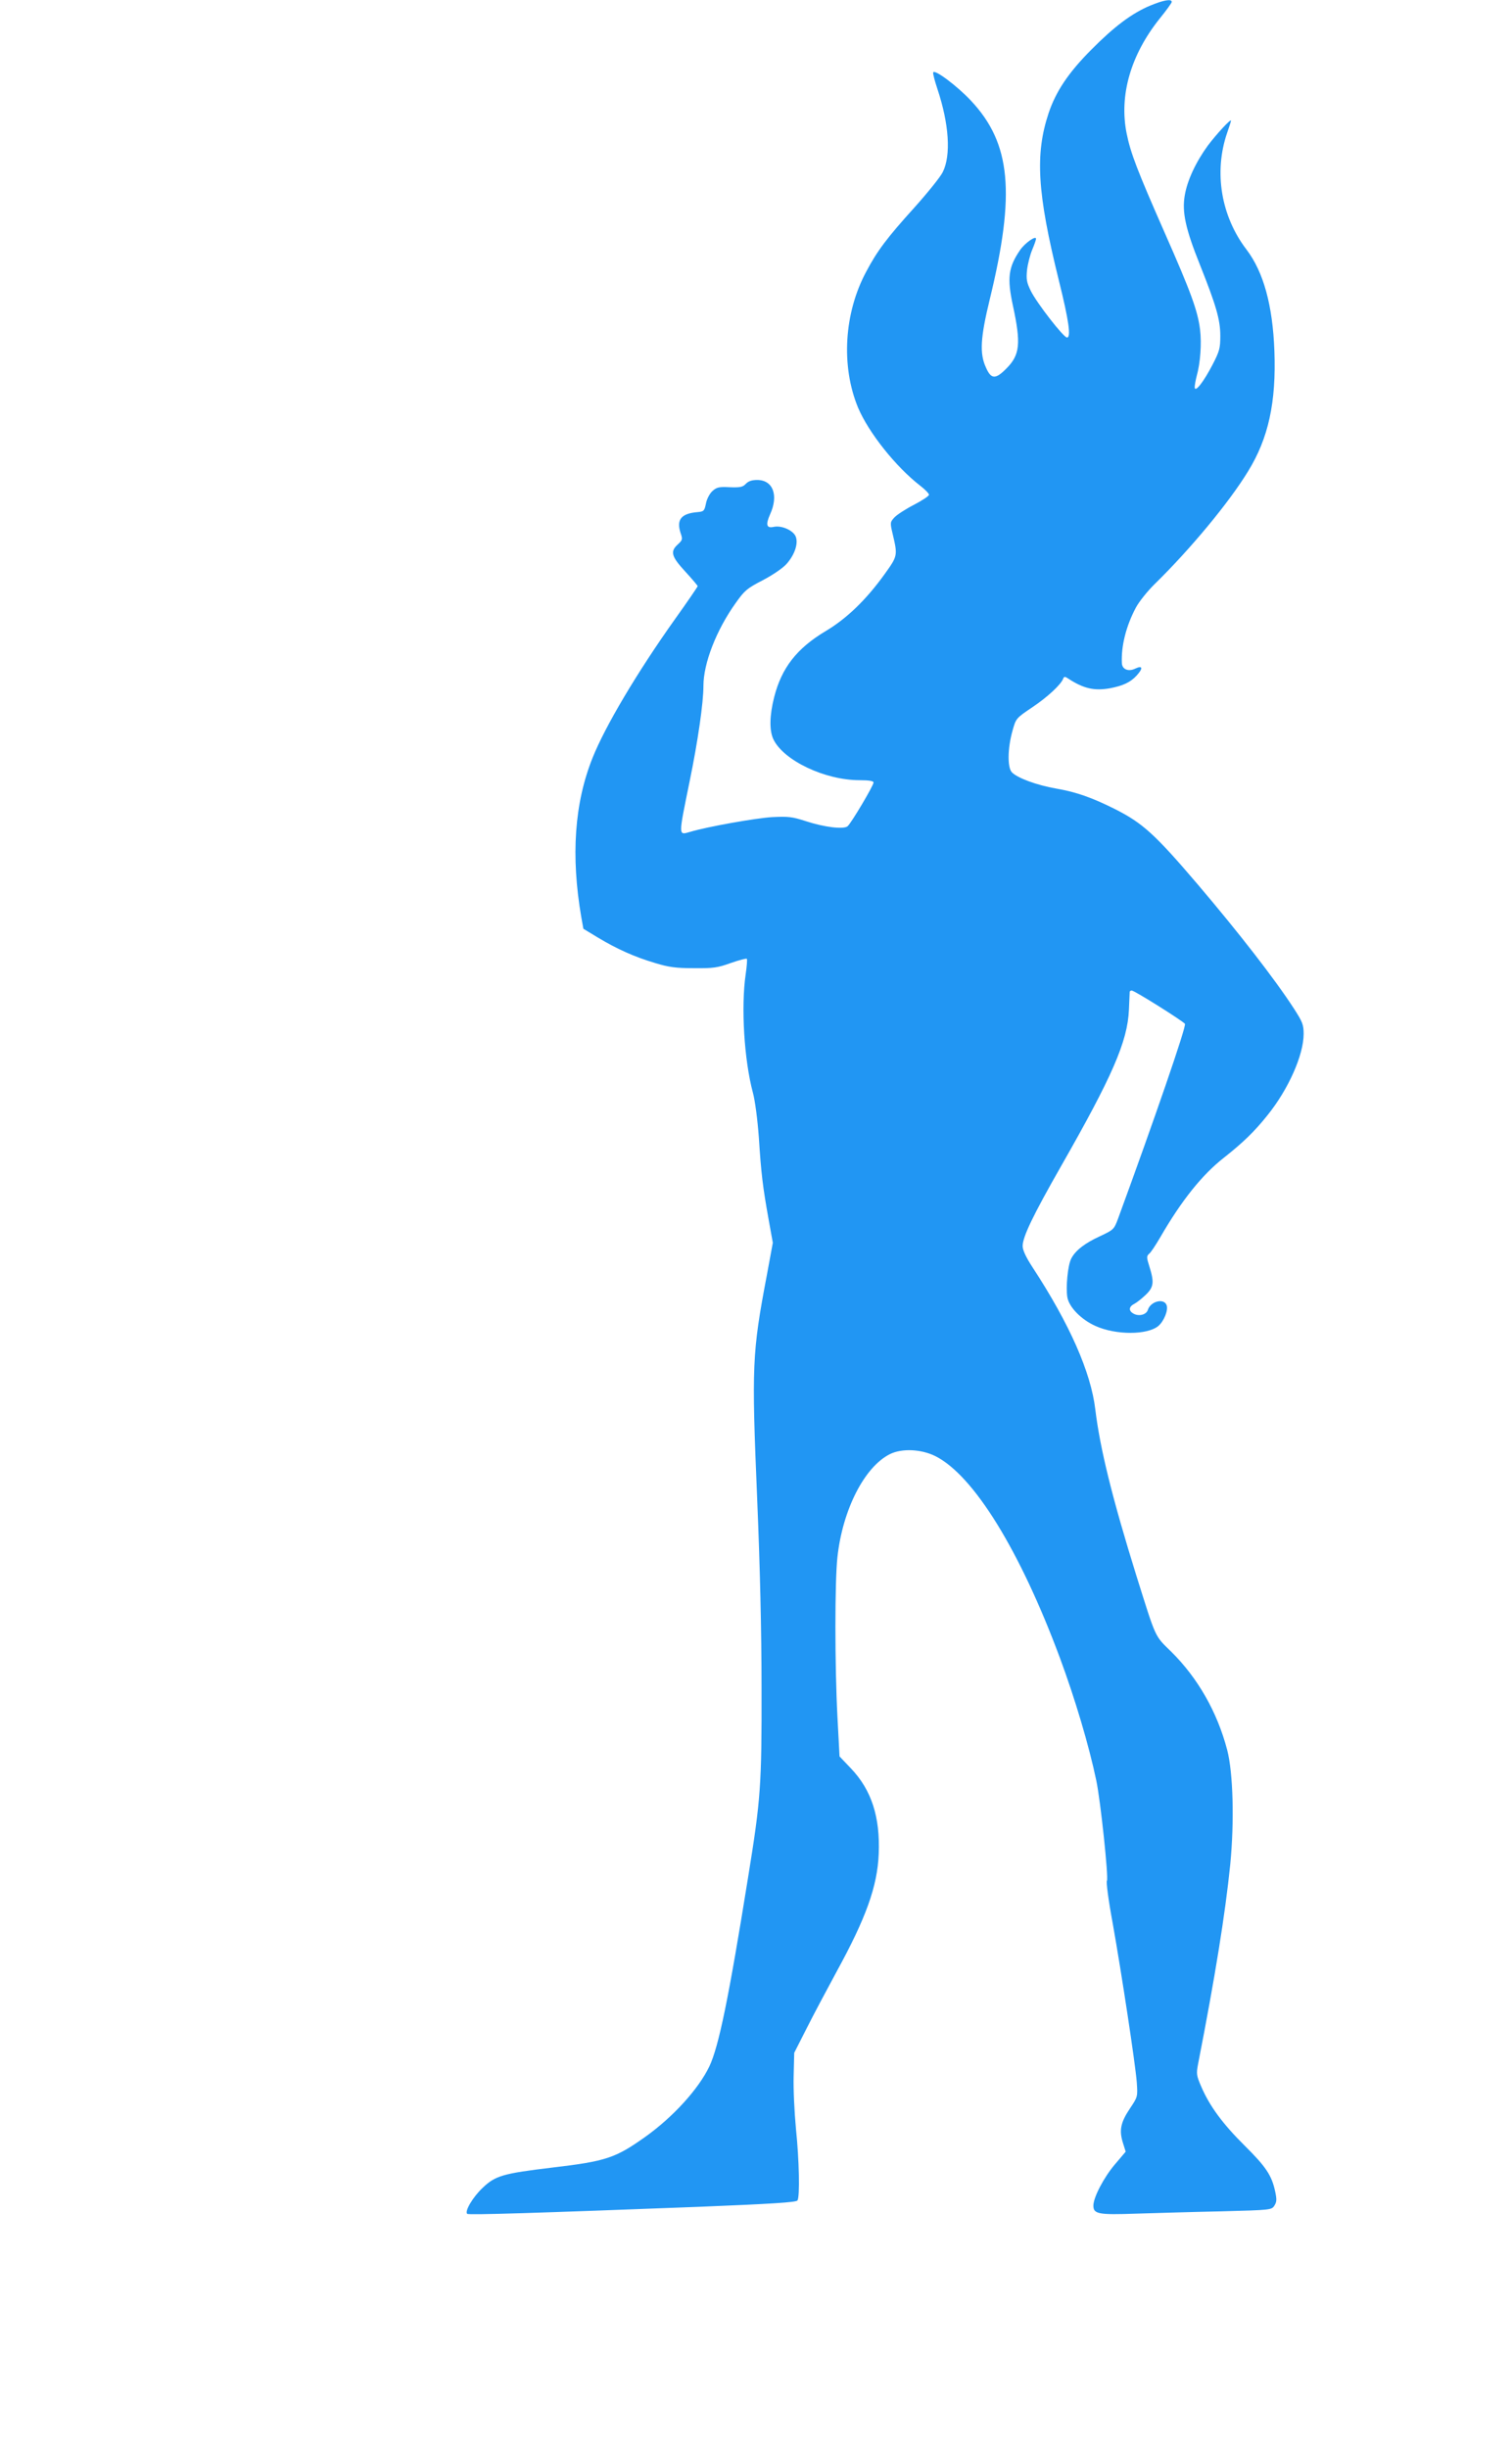
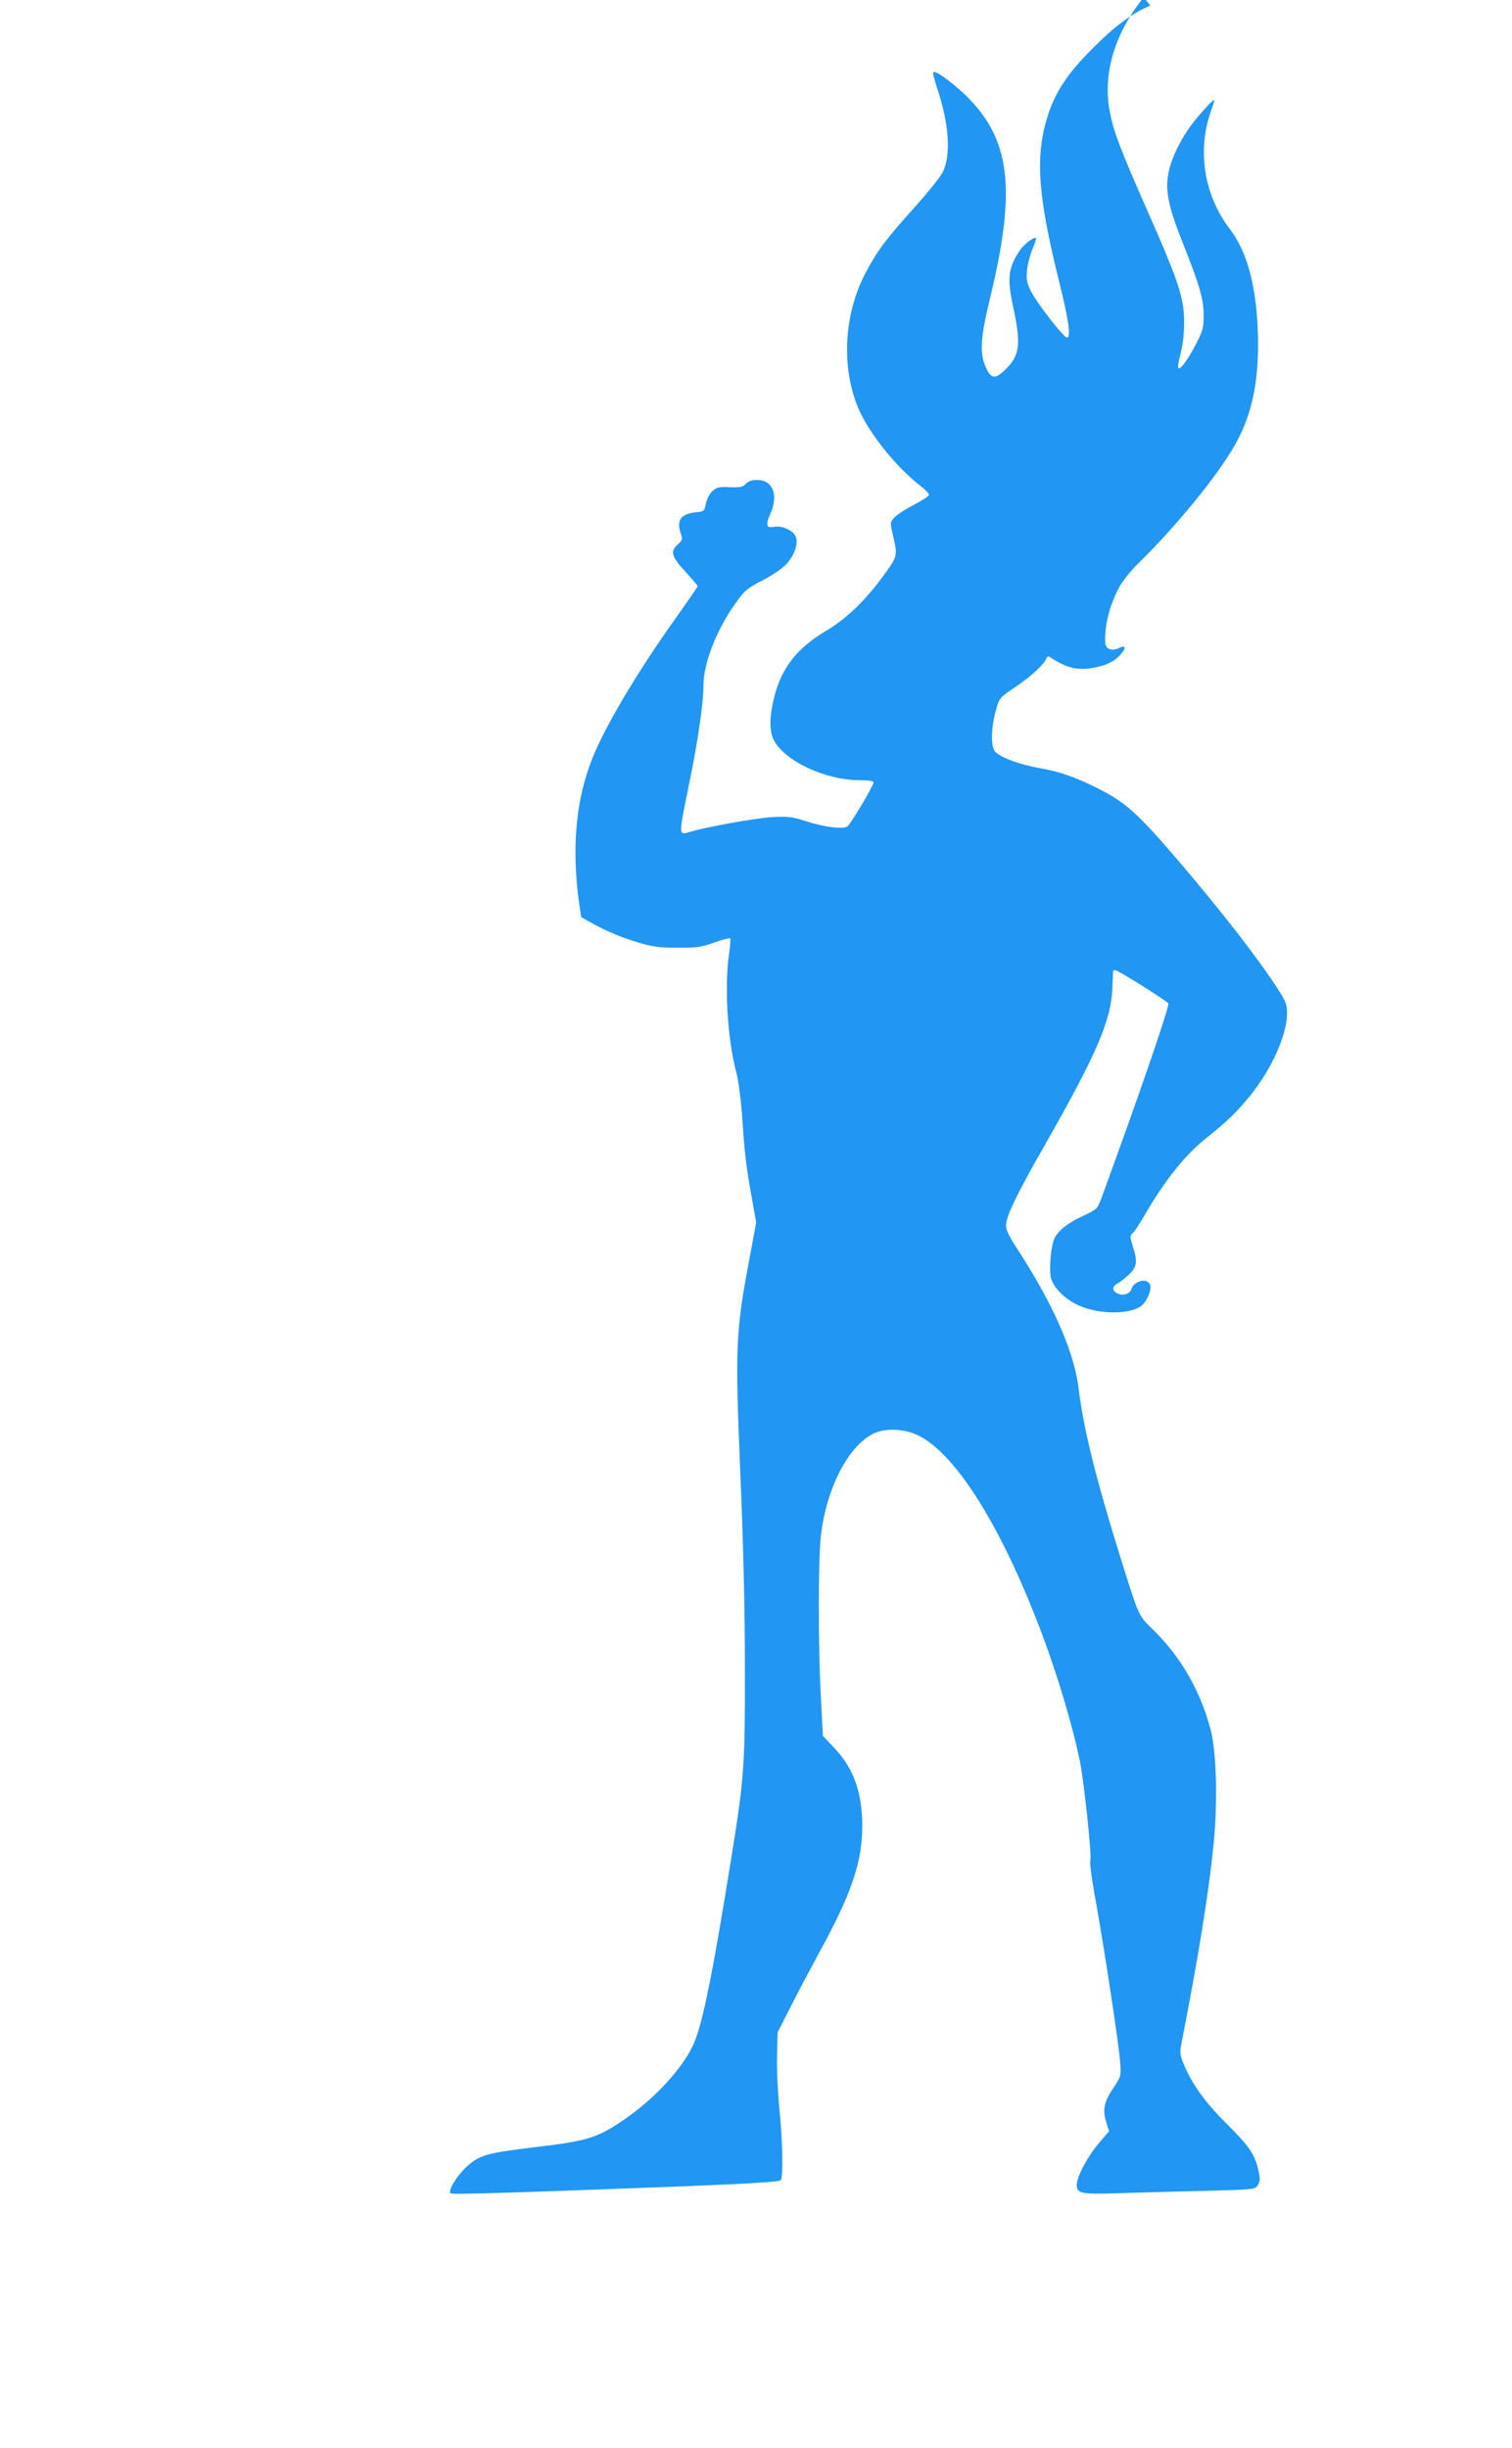
<svg xmlns="http://www.w3.org/2000/svg" version="1.0" width="791pt" height="1280pt" viewBox="0 0 791 1280" preserveAspectRatio="xMidYMid meet">
  <g transform="translate(0,1280) scale(0.1,-0.1)" fill="#2196f3" stroke="none">
-     <path d="M6018 12771 c-96 -40 -188 -109 -308 -230 -120 -120 -186 -219 -224 -332 -72 -216 -60 -417 53 -874 53 -213 65 -300 43 -300 -18 0 -157 179 -189 243 -22 45 -25 61 -20 111 4 32 16 79 27 105 11 26 20 52 20 57 0 19 -57 -21 -83 -58 -62 -90 -69 -147 -38 -291 43 -199 37 -258 -34 -329 -57 -58 -80 -57 -107 5 -34 73 -29 156 20 357 135 555 111 815 -98 1038 -73 78 -192 167 -198 148 -2 -6 8 -44 22 -86 61 -183 72 -347 28 -435 -12 -25 -79 -108 -148 -185 -143 -158 -195 -227 -252 -335 -117 -217 -133 -495 -43 -712 55 -130 197 -309 325 -408 25 -19 45 -40 46 -47 0 -7 -35 -30 -79 -53 -43 -22 -89 -52 -102 -66 -22 -24 -23 -27 -10 -82 28 -119 28 -118 -43 -217 -96 -133 -197 -230 -306 -295 -151 -90 -231 -192 -270 -346 -24 -94 -26 -174 -4 -220 53 -111 270 -214 451 -214 49 0 73 -4 73 -12 0 -16 -117 -213 -136 -229 -21 -17 -122 -5 -219 27 -71 23 -91 25 -175 21 -85 -5 -339 -50 -429 -77 -63 -18 -63 -29 -3 265 43 209 72 410 72 498 0 119 68 293 169 434 46 65 59 76 140 118 52 27 105 63 125 85 44 49 64 110 48 146 -15 32 -74 57 -113 49 -39 -9 -45 10 -20 66 45 99 15 179 -68 179 -27 0 -46 -6 -59 -20 -16 -17 -29 -20 -84 -18 -58 3 -69 0 -92 -21 -14 -13 -29 -42 -33 -65 -8 -38 -11 -41 -43 -44 -86 -7 -112 -39 -90 -108 12 -34 11 -38 -14 -61 -41 -37 -34 -63 39 -142 36 -39 65 -74 65 -76 0 -3 -53 -81 -119 -173 -199 -280 -365 -560 -431 -725 -95 -237 -114 -513 -59 -833 l11 -61 76 -46 c100 -60 191 -101 299 -133 72 -22 109 -27 203 -27 102 -1 124 2 193 27 43 15 81 25 84 22 3 -3 0 -39 -6 -81 -25 -171 -8 -449 38 -620 11 -41 24 -139 31 -235 12 -187 20 -254 51 -427 l22 -122 -31 -168 c-78 -410 -80 -477 -51 -1168 15 -358 23 -694 23 -995 1 -505 -4 -578 -70 -985 -103 -642 -154 -887 -203 -991 -57 -119 -190 -265 -336 -369 -155 -110 -204 -127 -485 -160 -258 -31 -298 -42 -365 -106 -51 -48 -95 -122 -81 -136 7 -7 357 4 1220 37 371 15 502 23 508 33 13 20 9 212 -8 375 -8 84 -14 208 -12 275 l3 122 66 130 c36 72 107 204 156 295 154 281 213 446 220 615 8 194 -38 335 -146 448 l-59 62 -11 209 c-14 266 -14 708 0 833 27 249 142 473 275 539 63 31 164 26 238 -11 200 -101 442 -493 651 -1055 80 -216 152 -459 190 -640 23 -108 65 -512 56 -525 -5 -5 8 -104 30 -222 47 -265 118 -732 126 -832 5 -76 5 -76 -35 -136 -49 -73 -58 -114 -38 -179 l15 -48 -56 -66 c-58 -68 -113 -173 -113 -216 0 -44 26 -49 224 -42 100 3 299 9 444 12 261 7 264 7 279 30 12 19 13 32 4 74 -18 84 -48 129 -160 240 -113 112 -183 206 -227 309 -25 58 -26 66 -16 119 89 455 142 785 168 1042 22 225 15 481 -16 599 -52 198 -153 375 -292 513 -89 87 -78 64 -183 398 -126 405 -190 664 -215 870 -23 194 -134 446 -329 744 -34 52 -51 89 -51 110 0 48 54 160 200 416 269 471 349 654 356 820 2 47 4 88 4 93 0 4 5 7 11 7 14 0 264 -157 278 -174 9 -11 -163 -509 -350 -1019 -21 -56 -23 -58 -93 -91 -81 -37 -130 -75 -152 -118 -18 -35 -29 -151 -20 -203 10 -52 73 -116 147 -149 106 -48 271 -48 329 0 30 26 53 84 43 109 -14 38 -84 20 -98 -25 -8 -25 -46 -35 -74 -20 -27 14 -27 36 2 51 12 6 39 27 60 47 43 41 46 66 20 149 -15 47 -15 54 -2 66 9 6 35 46 59 87 111 192 219 327 333 416 100 79 160 137 227 221 110 136 190 316 190 426 0 49 -6 63 -51 133 -102 157 -288 396 -503 649 -226 265 -289 321 -433 394 -120 60 -202 89 -306 107 -104 18 -206 56 -234 86 -23 26 -22 125 4 217 18 64 18 65 103 122 82 55 151 120 162 150 4 11 9 12 24 2 82 -54 138 -67 222 -52 67 13 106 31 138 66 35 38 32 55 -6 37 -36 -18 -70 -5 -71 29 -4 89 22 193 73 289 17 32 62 88 100 125 184 180 387 424 487 588 107 173 148 362 138 630 -9 239 -57 413 -146 530 -133 174 -172 405 -101 611 11 31 20 60 20 63 0 12 -75 -69 -121 -130 -62 -85 -108 -182 -121 -261 -15 -87 4 -175 80 -364 84 -211 106 -286 106 -370 0 -64 -4 -80 -39 -148 -48 -93 -94 -152 -95 -121 0 11 5 37 10 57 20 70 27 173 18 245 -12 97 -47 194 -185 506 -144 327 -178 416 -199 519 -40 199 21 411 173 601 35 43 63 82 63 87 0 17 -42 10 -112 -19z" />
+     <path d="M6018 12771 c-96 -40 -188 -109 -308 -230 -120 -120 -186 -219 -224 -332 -72 -216 -60 -417 53 -874 53 -213 65 -300 43 -300 -18 0 -157 179 -189 243 -22 45 -25 61 -20 111 4 32 16 79 27 105 11 26 20 52 20 57 0 19 -57 -21 -83 -58 -62 -90 -69 -147 -38 -291 43 -199 37 -258 -34 -329 -57 -58 -80 -57 -107 5 -34 73 -29 156 20 357 135 555 111 815 -98 1038 -73 78 -192 167 -198 148 -2 -6 8 -44 22 -86 61 -183 72 -347 28 -435 -12 -25 -79 -108 -148 -185 -143 -158 -195 -227 -252 -335 -117 -217 -133 -495 -43 -712 55 -130 197 -309 325 -408 25 -19 45 -40 46 -47 0 -7 -35 -30 -79 -53 -43 -22 -89 -52 -102 -66 -22 -24 -23 -27 -10 -82 28 -119 28 -118 -43 -217 -96 -133 -197 -230 -306 -295 -151 -90 -231 -192 -270 -346 -24 -94 -26 -174 -4 -220 53 -111 270 -214 451 -214 49 0 73 -4 73 -12 0 -16 -117 -213 -136 -229 -21 -17 -122 -5 -219 27 -71 23 -91 25 -175 21 -85 -5 -339 -50 -429 -77 -63 -18 -63 -29 -3 265 43 209 72 410 72 498 0 119 68 293 169 434 46 65 59 76 140 118 52 27 105 63 125 85 44 49 64 110 48 146 -15 32 -74 57 -113 49 -39 -9 -45 10 -20 66 45 99 15 179 -68 179 -27 0 -46 -6 -59 -20 -16 -17 -29 -20 -84 -18 -58 3 -69 0 -92 -21 -14 -13 -29 -42 -33 -65 -8 -38 -11 -41 -43 -44 -86 -7 -112 -39 -90 -108 12 -34 11 -38 -14 -61 -41 -37 -34 -63 39 -142 36 -39 65 -74 65 -76 0 -3 -53 -81 -119 -173 -199 -280 -365 -560 -431 -725 -95 -237 -114 -513 -59 -833 c100 -60 191 -101 299 -133 72 -22 109 -27 203 -27 102 -1 124 2 193 27 43 15 81 25 84 22 3 -3 0 -39 -6 -81 -25 -171 -8 -449 38 -620 11 -41 24 -139 31 -235 12 -187 20 -254 51 -427 l22 -122 -31 -168 c-78 -410 -80 -477 -51 -1168 15 -358 23 -694 23 -995 1 -505 -4 -578 -70 -985 -103 -642 -154 -887 -203 -991 -57 -119 -190 -265 -336 -369 -155 -110 -204 -127 -485 -160 -258 -31 -298 -42 -365 -106 -51 -48 -95 -122 -81 -136 7 -7 357 4 1220 37 371 15 502 23 508 33 13 20 9 212 -8 375 -8 84 -14 208 -12 275 l3 122 66 130 c36 72 107 204 156 295 154 281 213 446 220 615 8 194 -38 335 -146 448 l-59 62 -11 209 c-14 266 -14 708 0 833 27 249 142 473 275 539 63 31 164 26 238 -11 200 -101 442 -493 651 -1055 80 -216 152 -459 190 -640 23 -108 65 -512 56 -525 -5 -5 8 -104 30 -222 47 -265 118 -732 126 -832 5 -76 5 -76 -35 -136 -49 -73 -58 -114 -38 -179 l15 -48 -56 -66 c-58 -68 -113 -173 -113 -216 0 -44 26 -49 224 -42 100 3 299 9 444 12 261 7 264 7 279 30 12 19 13 32 4 74 -18 84 -48 129 -160 240 -113 112 -183 206 -227 309 -25 58 -26 66 -16 119 89 455 142 785 168 1042 22 225 15 481 -16 599 -52 198 -153 375 -292 513 -89 87 -78 64 -183 398 -126 405 -190 664 -215 870 -23 194 -134 446 -329 744 -34 52 -51 89 -51 110 0 48 54 160 200 416 269 471 349 654 356 820 2 47 4 88 4 93 0 4 5 7 11 7 14 0 264 -157 278 -174 9 -11 -163 -509 -350 -1019 -21 -56 -23 -58 -93 -91 -81 -37 -130 -75 -152 -118 -18 -35 -29 -151 -20 -203 10 -52 73 -116 147 -149 106 -48 271 -48 329 0 30 26 53 84 43 109 -14 38 -84 20 -98 -25 -8 -25 -46 -35 -74 -20 -27 14 -27 36 2 51 12 6 39 27 60 47 43 41 46 66 20 149 -15 47 -15 54 -2 66 9 6 35 46 59 87 111 192 219 327 333 416 100 79 160 137 227 221 110 136 190 316 190 426 0 49 -6 63 -51 133 -102 157 -288 396 -503 649 -226 265 -289 321 -433 394 -120 60 -202 89 -306 107 -104 18 -206 56 -234 86 -23 26 -22 125 4 217 18 64 18 65 103 122 82 55 151 120 162 150 4 11 9 12 24 2 82 -54 138 -67 222 -52 67 13 106 31 138 66 35 38 32 55 -6 37 -36 -18 -70 -5 -71 29 -4 89 22 193 73 289 17 32 62 88 100 125 184 180 387 424 487 588 107 173 148 362 138 630 -9 239 -57 413 -146 530 -133 174 -172 405 -101 611 11 31 20 60 20 63 0 12 -75 -69 -121 -130 -62 -85 -108 -182 -121 -261 -15 -87 4 -175 80 -364 84 -211 106 -286 106 -370 0 -64 -4 -80 -39 -148 -48 -93 -94 -152 -95 -121 0 11 5 37 10 57 20 70 27 173 18 245 -12 97 -47 194 -185 506 -144 327 -178 416 -199 519 -40 199 21 411 173 601 35 43 63 82 63 87 0 17 -42 10 -112 -19z" />
  </g>
</svg>